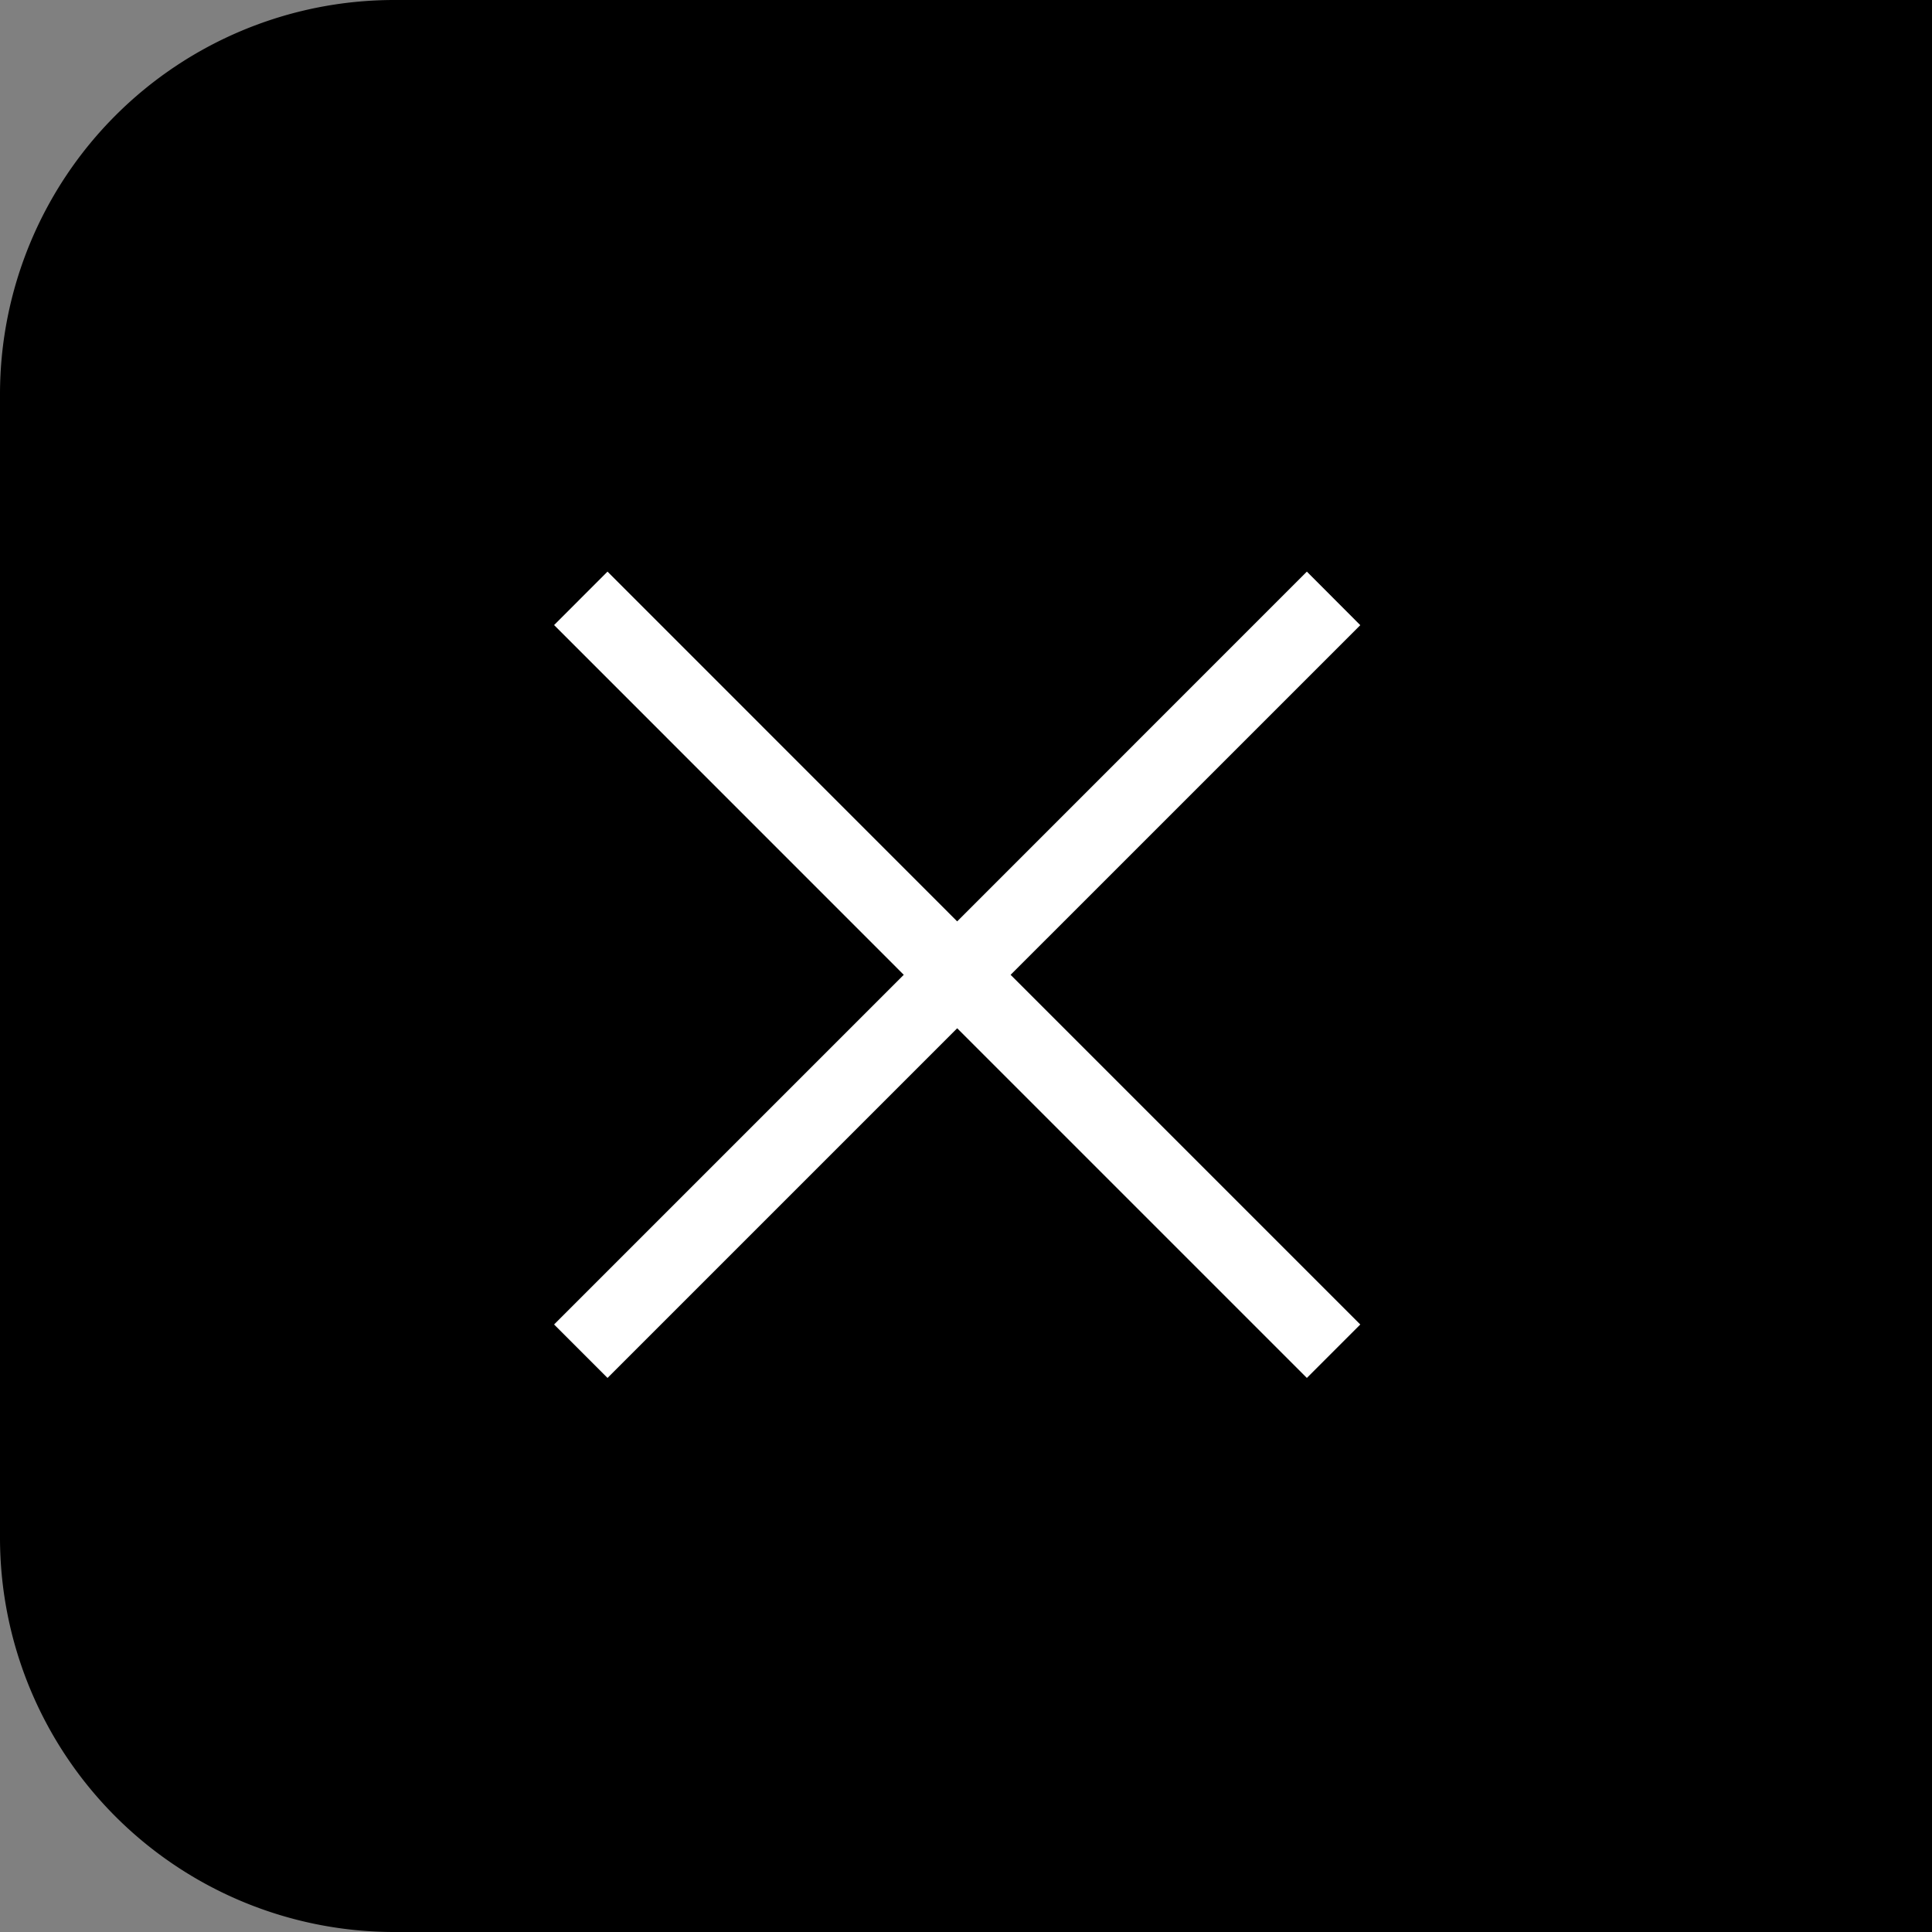
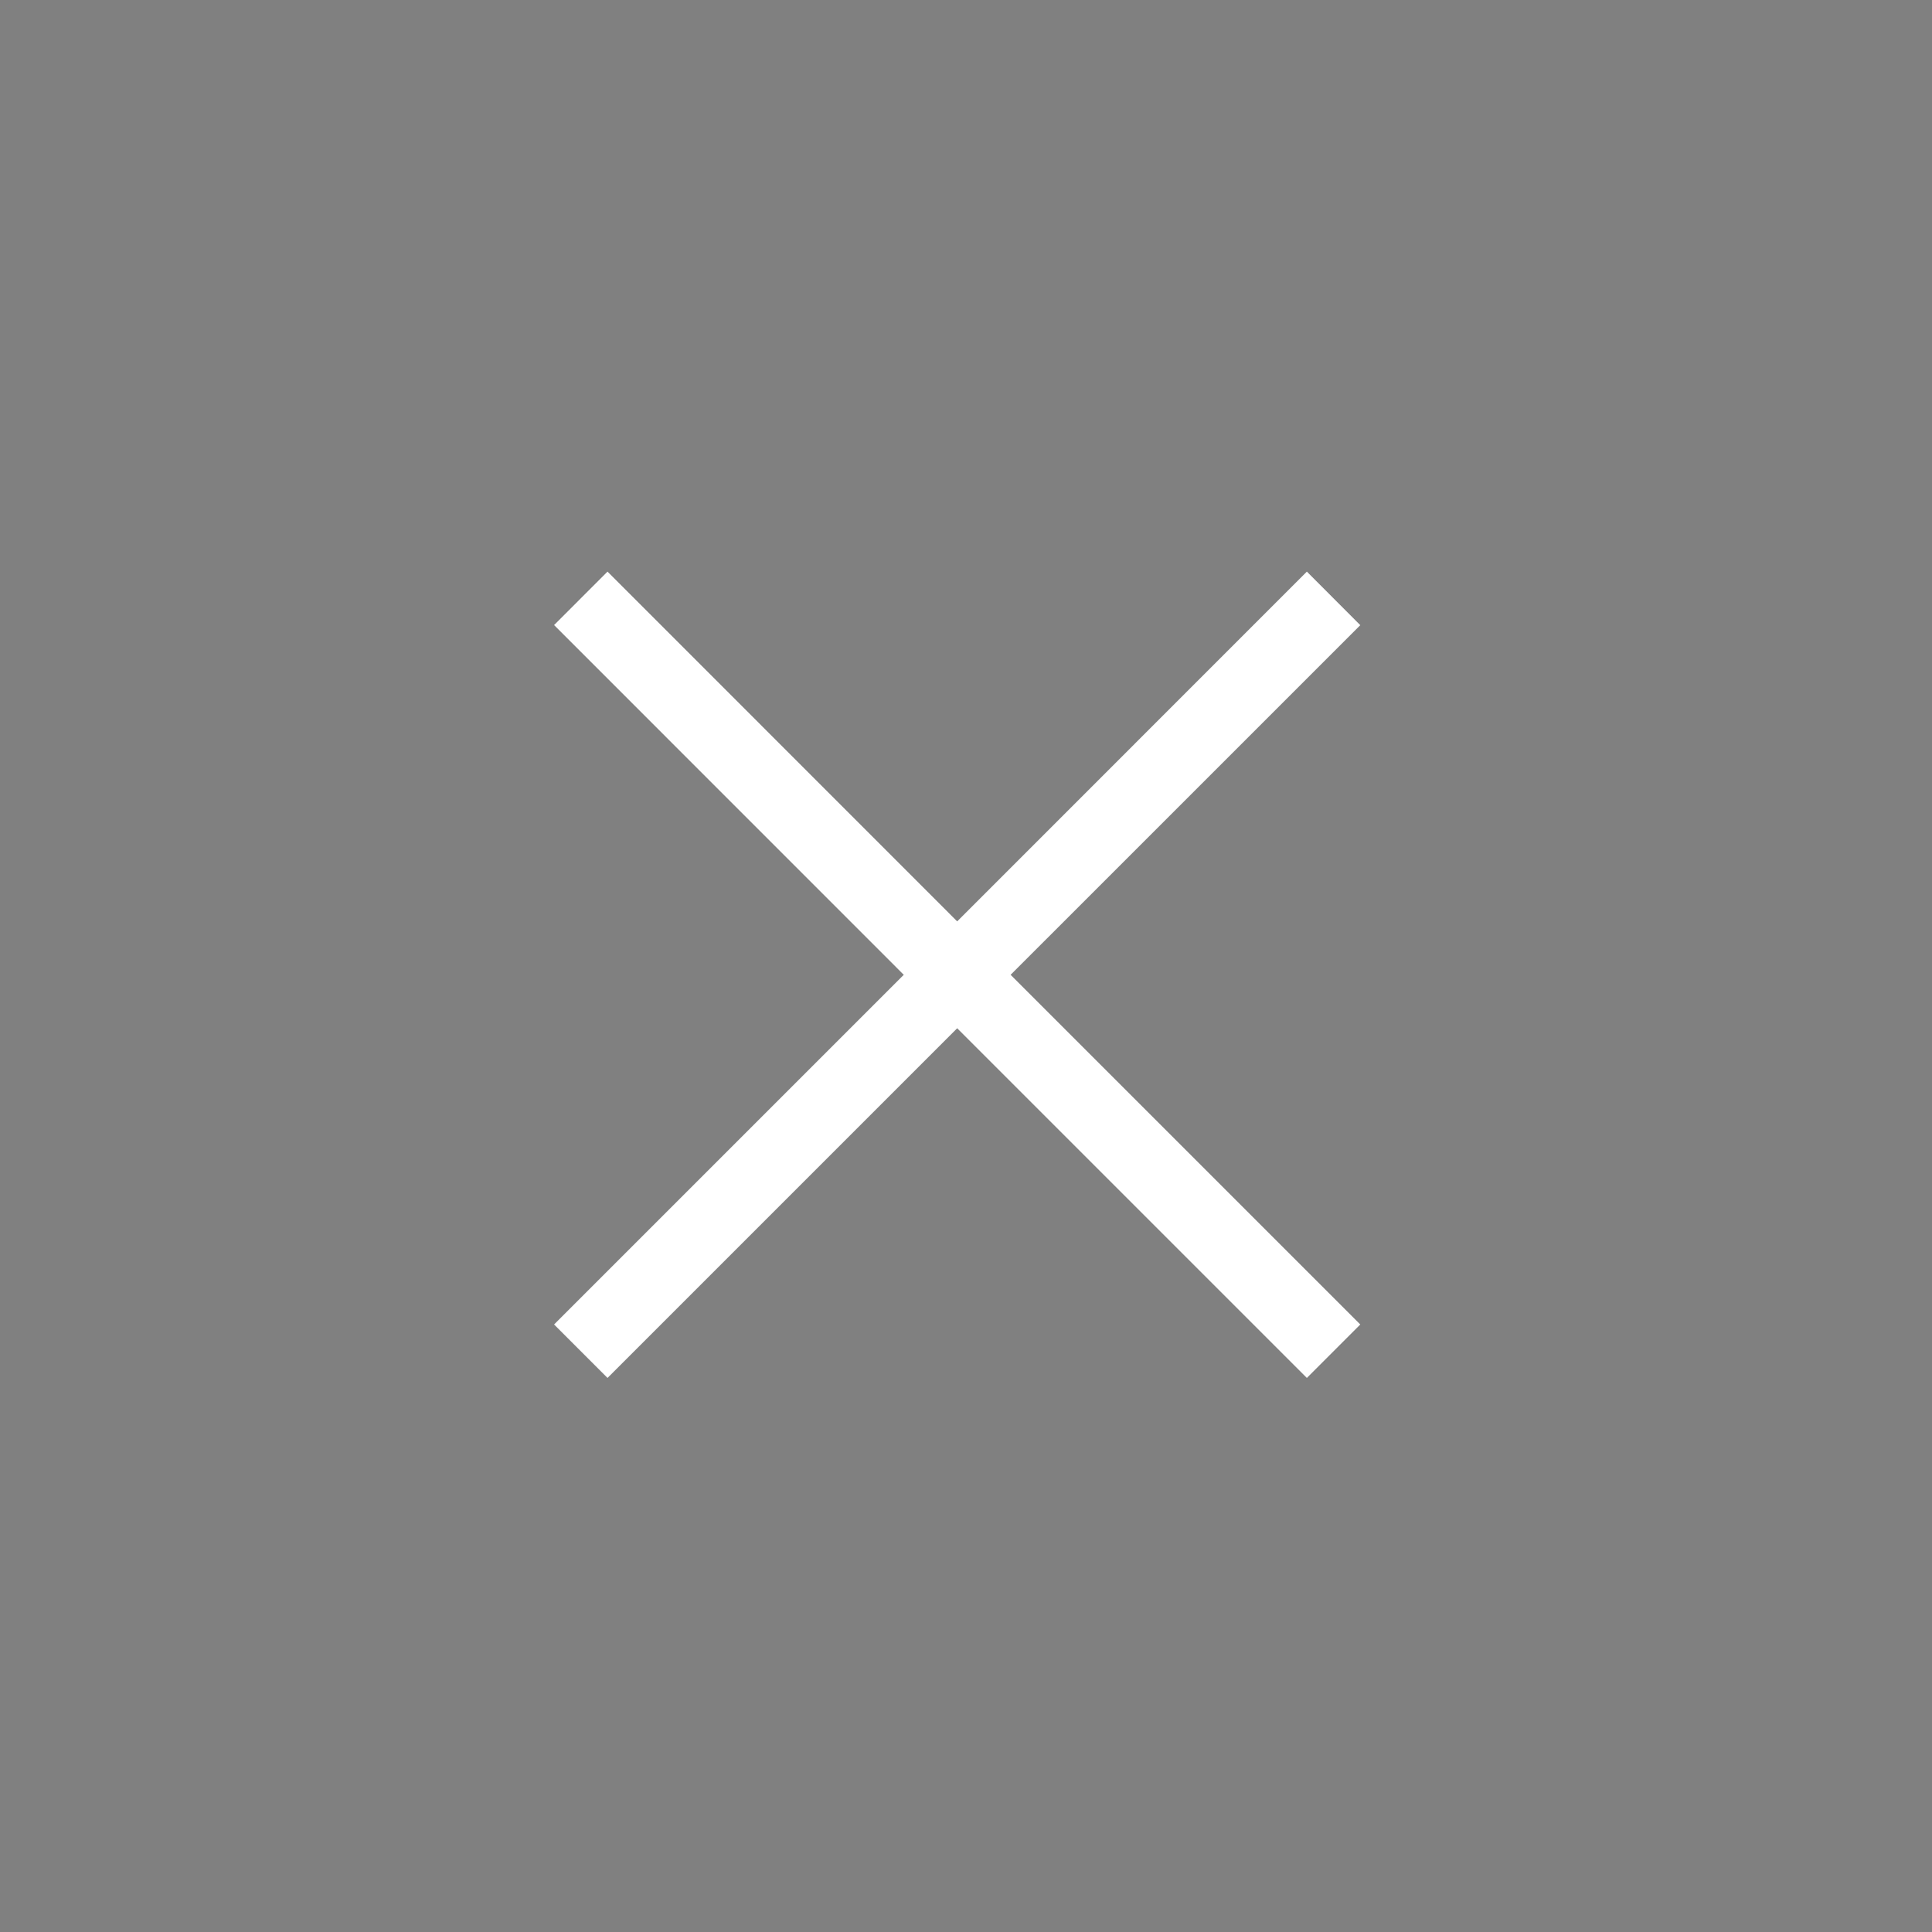
<svg xmlns="http://www.w3.org/2000/svg" id="menu" width="98" height="98" viewBox="0 0 98 98">
  <rect x="0" y="0" width="98" height="98" fill="#808080" stroke="none" />
-   <path id="長方形_1467" data-name="長方形 1467" d="M20,0H98a0,0,0,0,1,0,0V98a0,0,0,0,1,0,0H20A20,20,0,0,1,0,78V20A20,20,0,0,1,20,0Z" />
  <path id="合体_31" data-name="合体 31" d="M20.447,17.737,2.71,0,0,2.711,17.737,20.448,0,38.184,2.71,40.9,20.447,23.158,38.184,40.9l2.71-2.711L23.157,20.448,40.894,2.711,38.184,0Z" transform="translate(69 69.895) rotate(180)" fill="#fff" />
</svg>